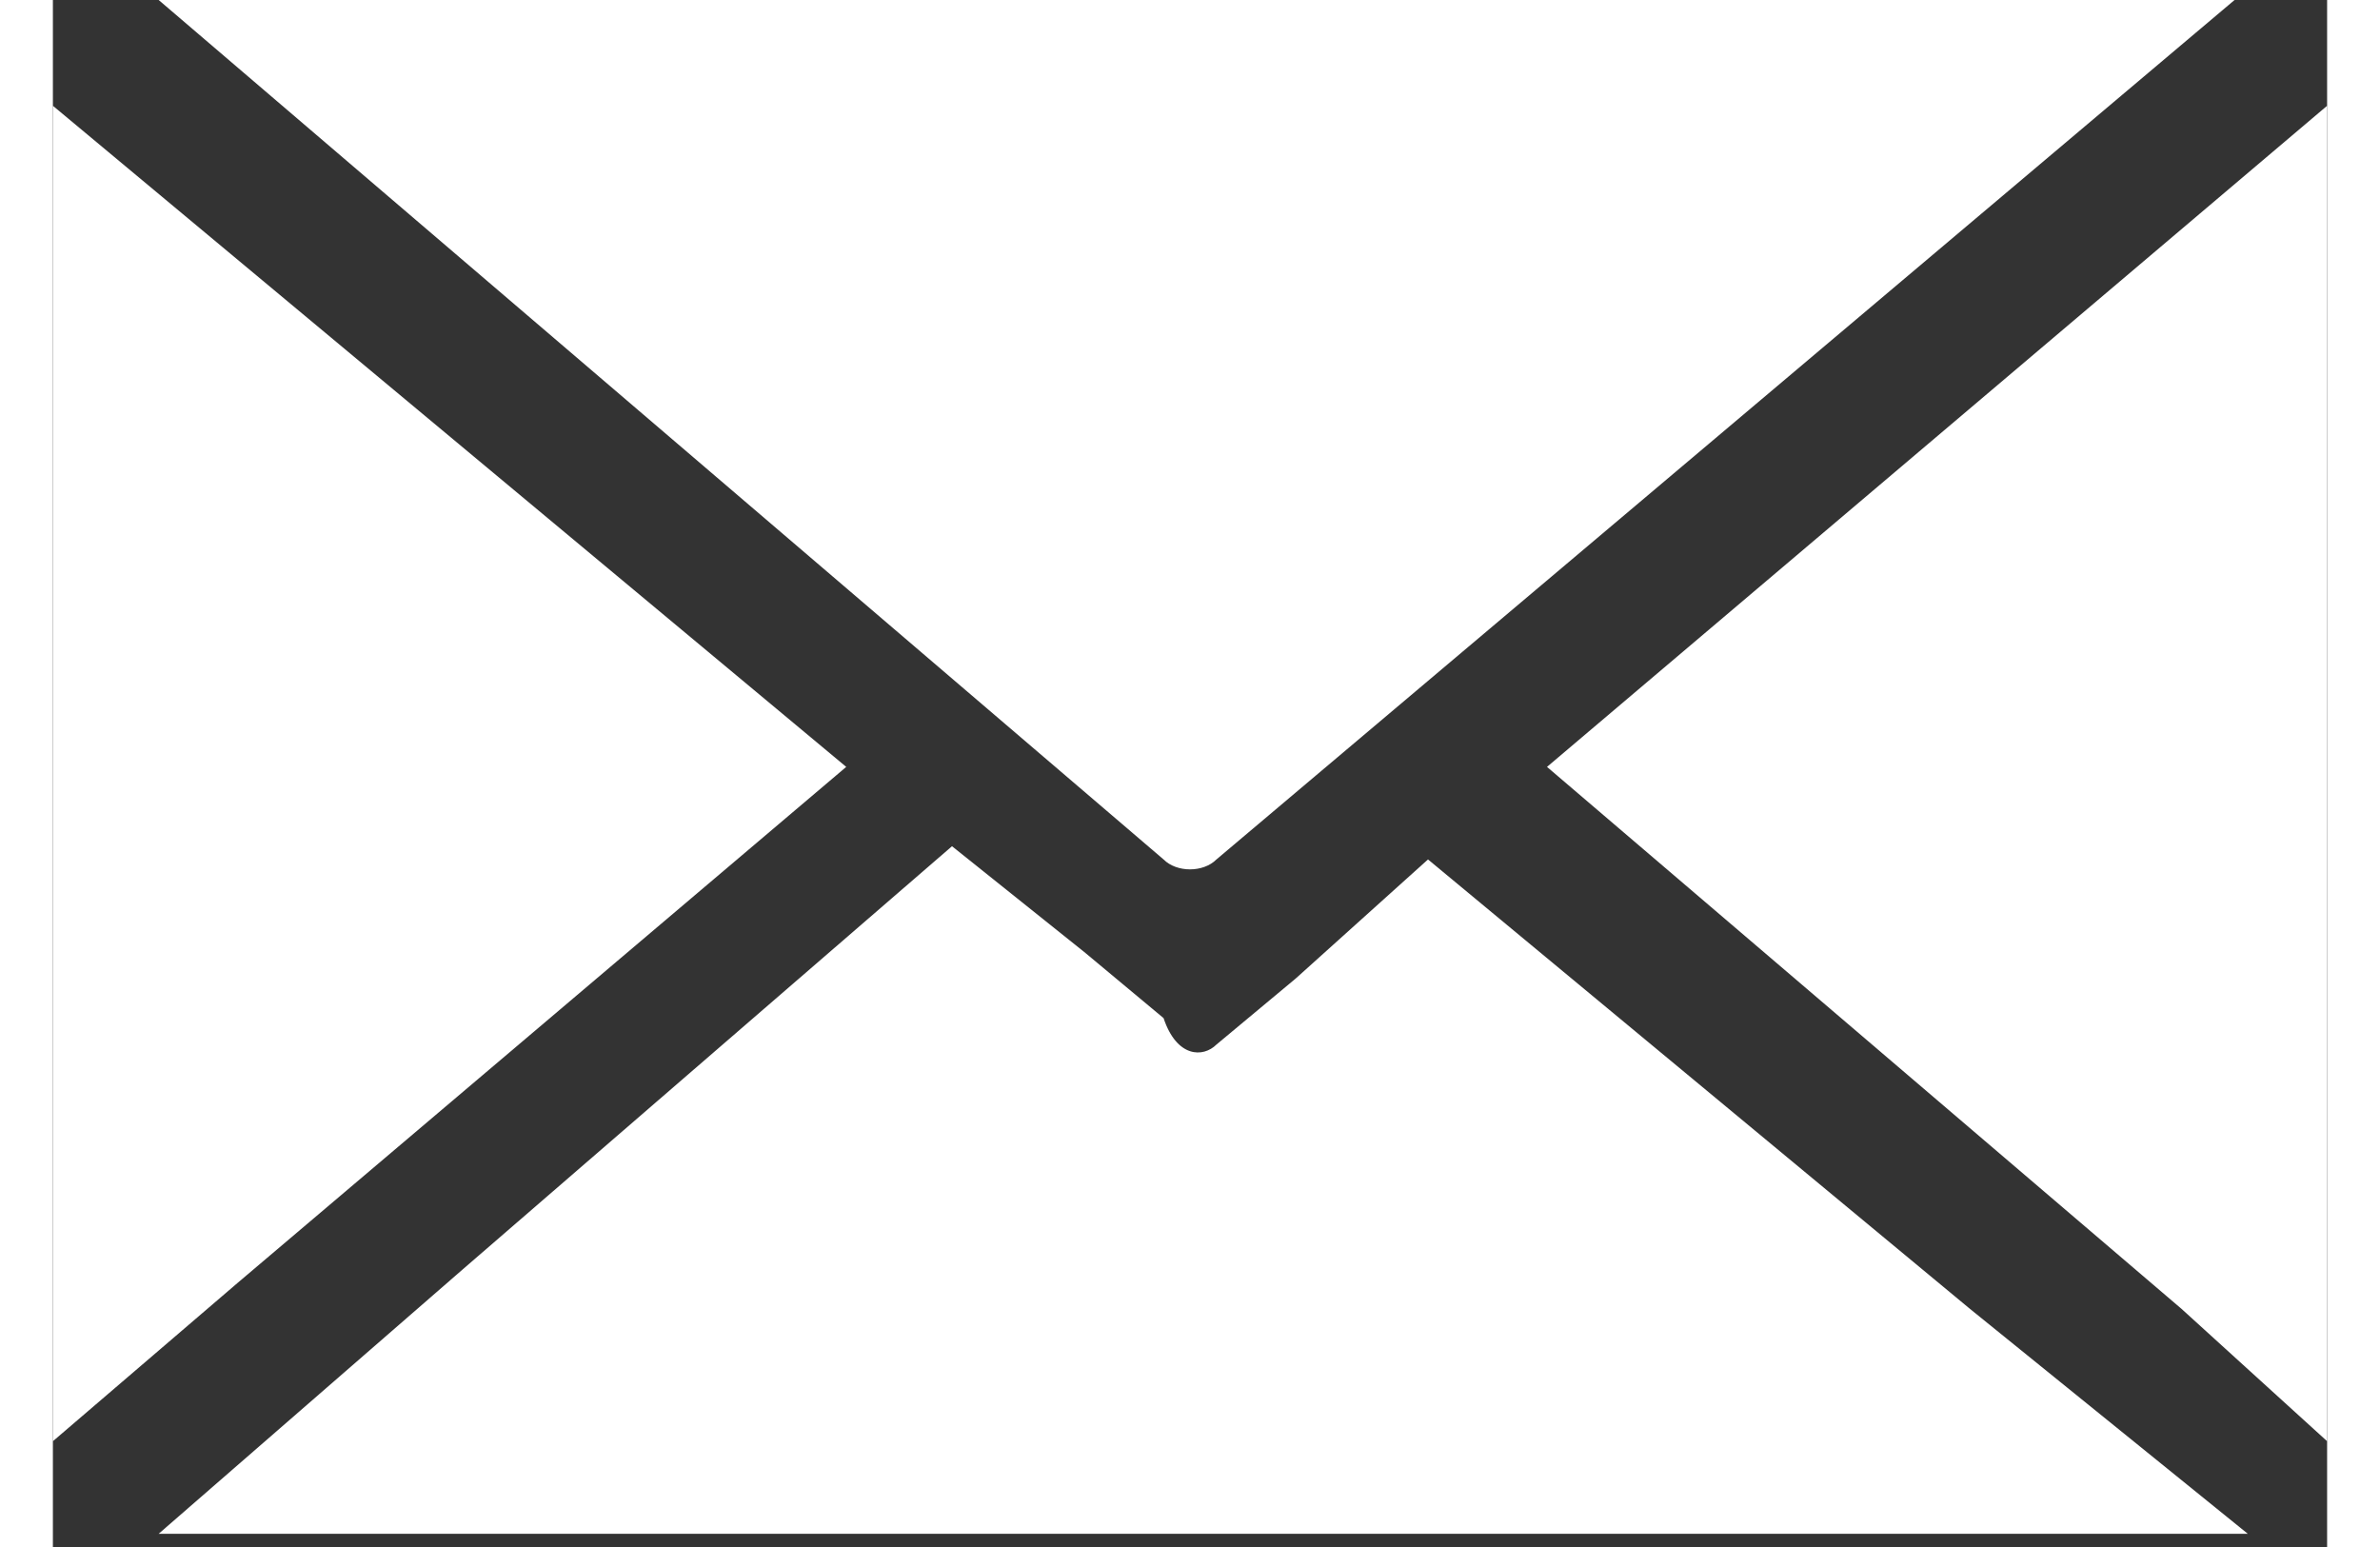
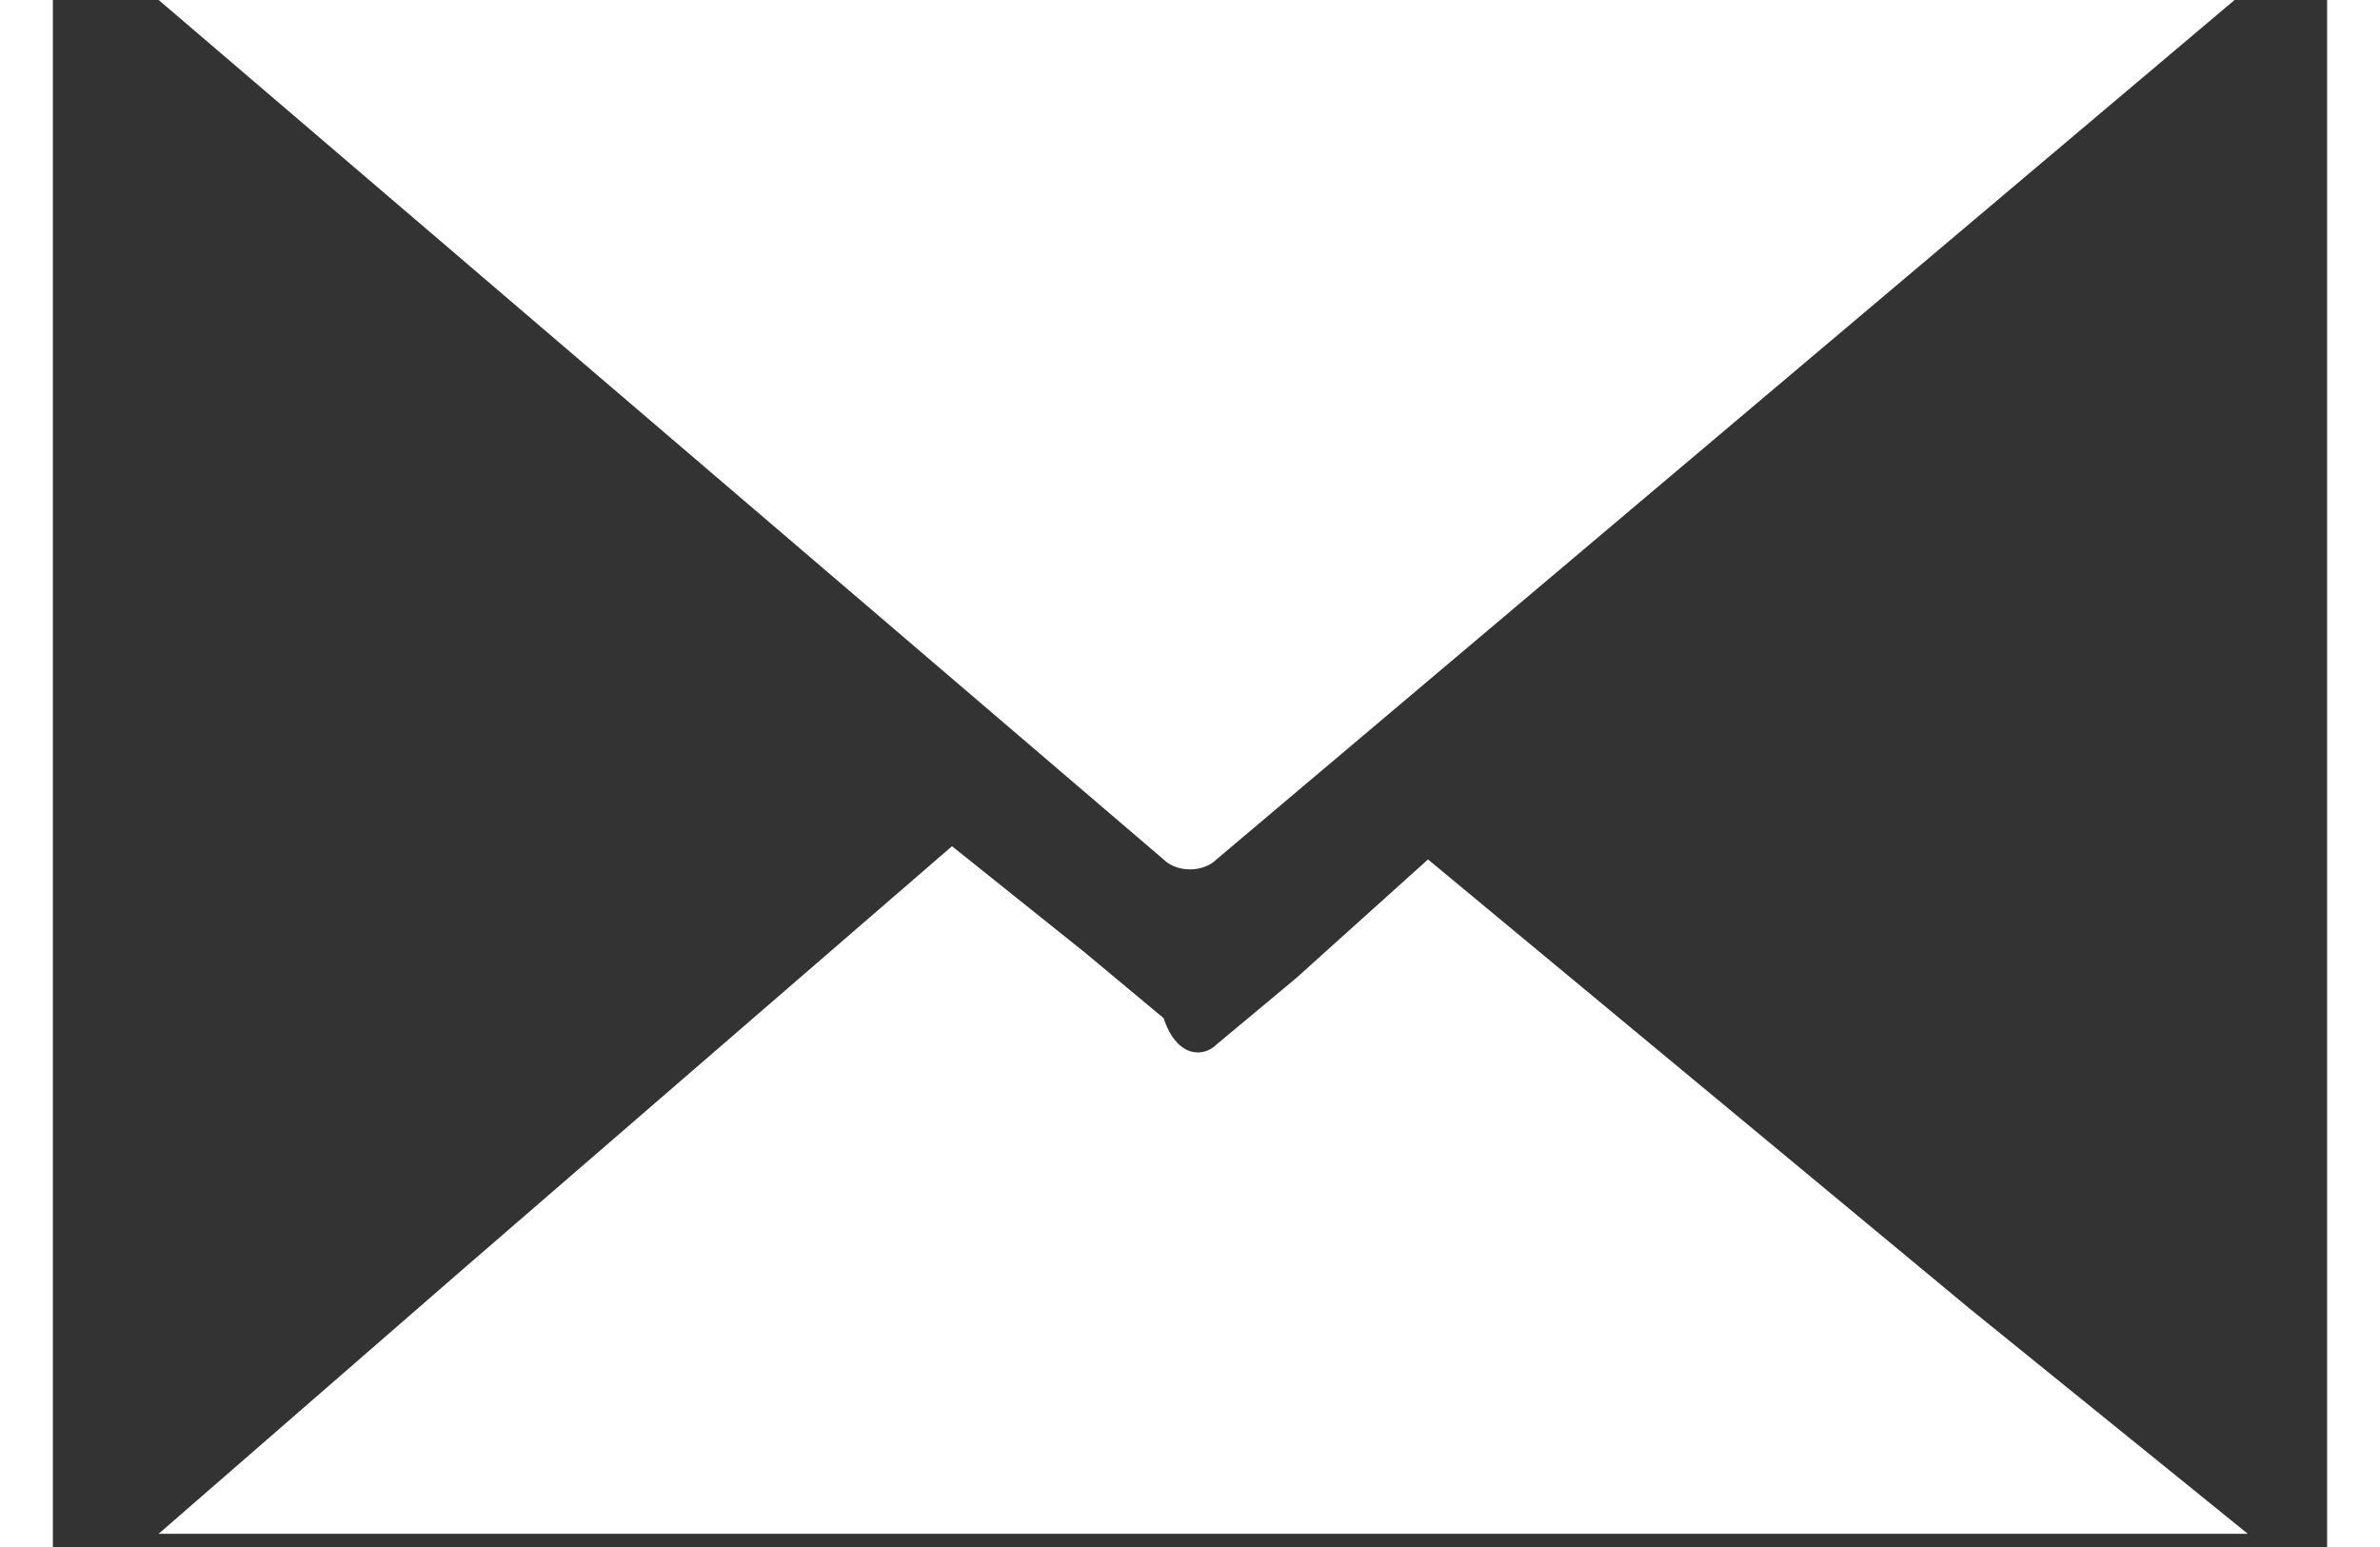
<svg xmlns="http://www.w3.org/2000/svg" version="1.1" id="Layer_1" x="0px" y="0px" viewBox="0 0 17.2 11.7" width="18px" style="enable-background:new 0 0 17.2 11.7;" xml:space="preserve">
  <rect x="0" y="0" width="17.2" height="11.7" fill="#333333" stroke="none" />
  <style type="text/css">
	.st0{fill:#FFFFFF;}
</style>
  <g>
    <path class="st0" d="M8.4,6.5L0.8,0h15.7L8.8,6.5C8.7,6.6,8.5,6.6,8.4,6.5z" />
-     <polygon class="st0" points="1.4,9.7 0,10.9 0,0.8 6,5.8  " />
    <path class="st0" d="M14.5,9.9l2.1,1.7H0.8l2.3-2l3.7-3.2l1,0.8l0.6,0.5C8.5,8,8.7,8,8.8,7.9l0.6-0.5l1-0.9L14.5,9.9z" />
-     <polygon class="st0" points="17.2,0.8 17.2,10.9 16.1,9.9 11.3,5.8  " />
  </g>
</svg>